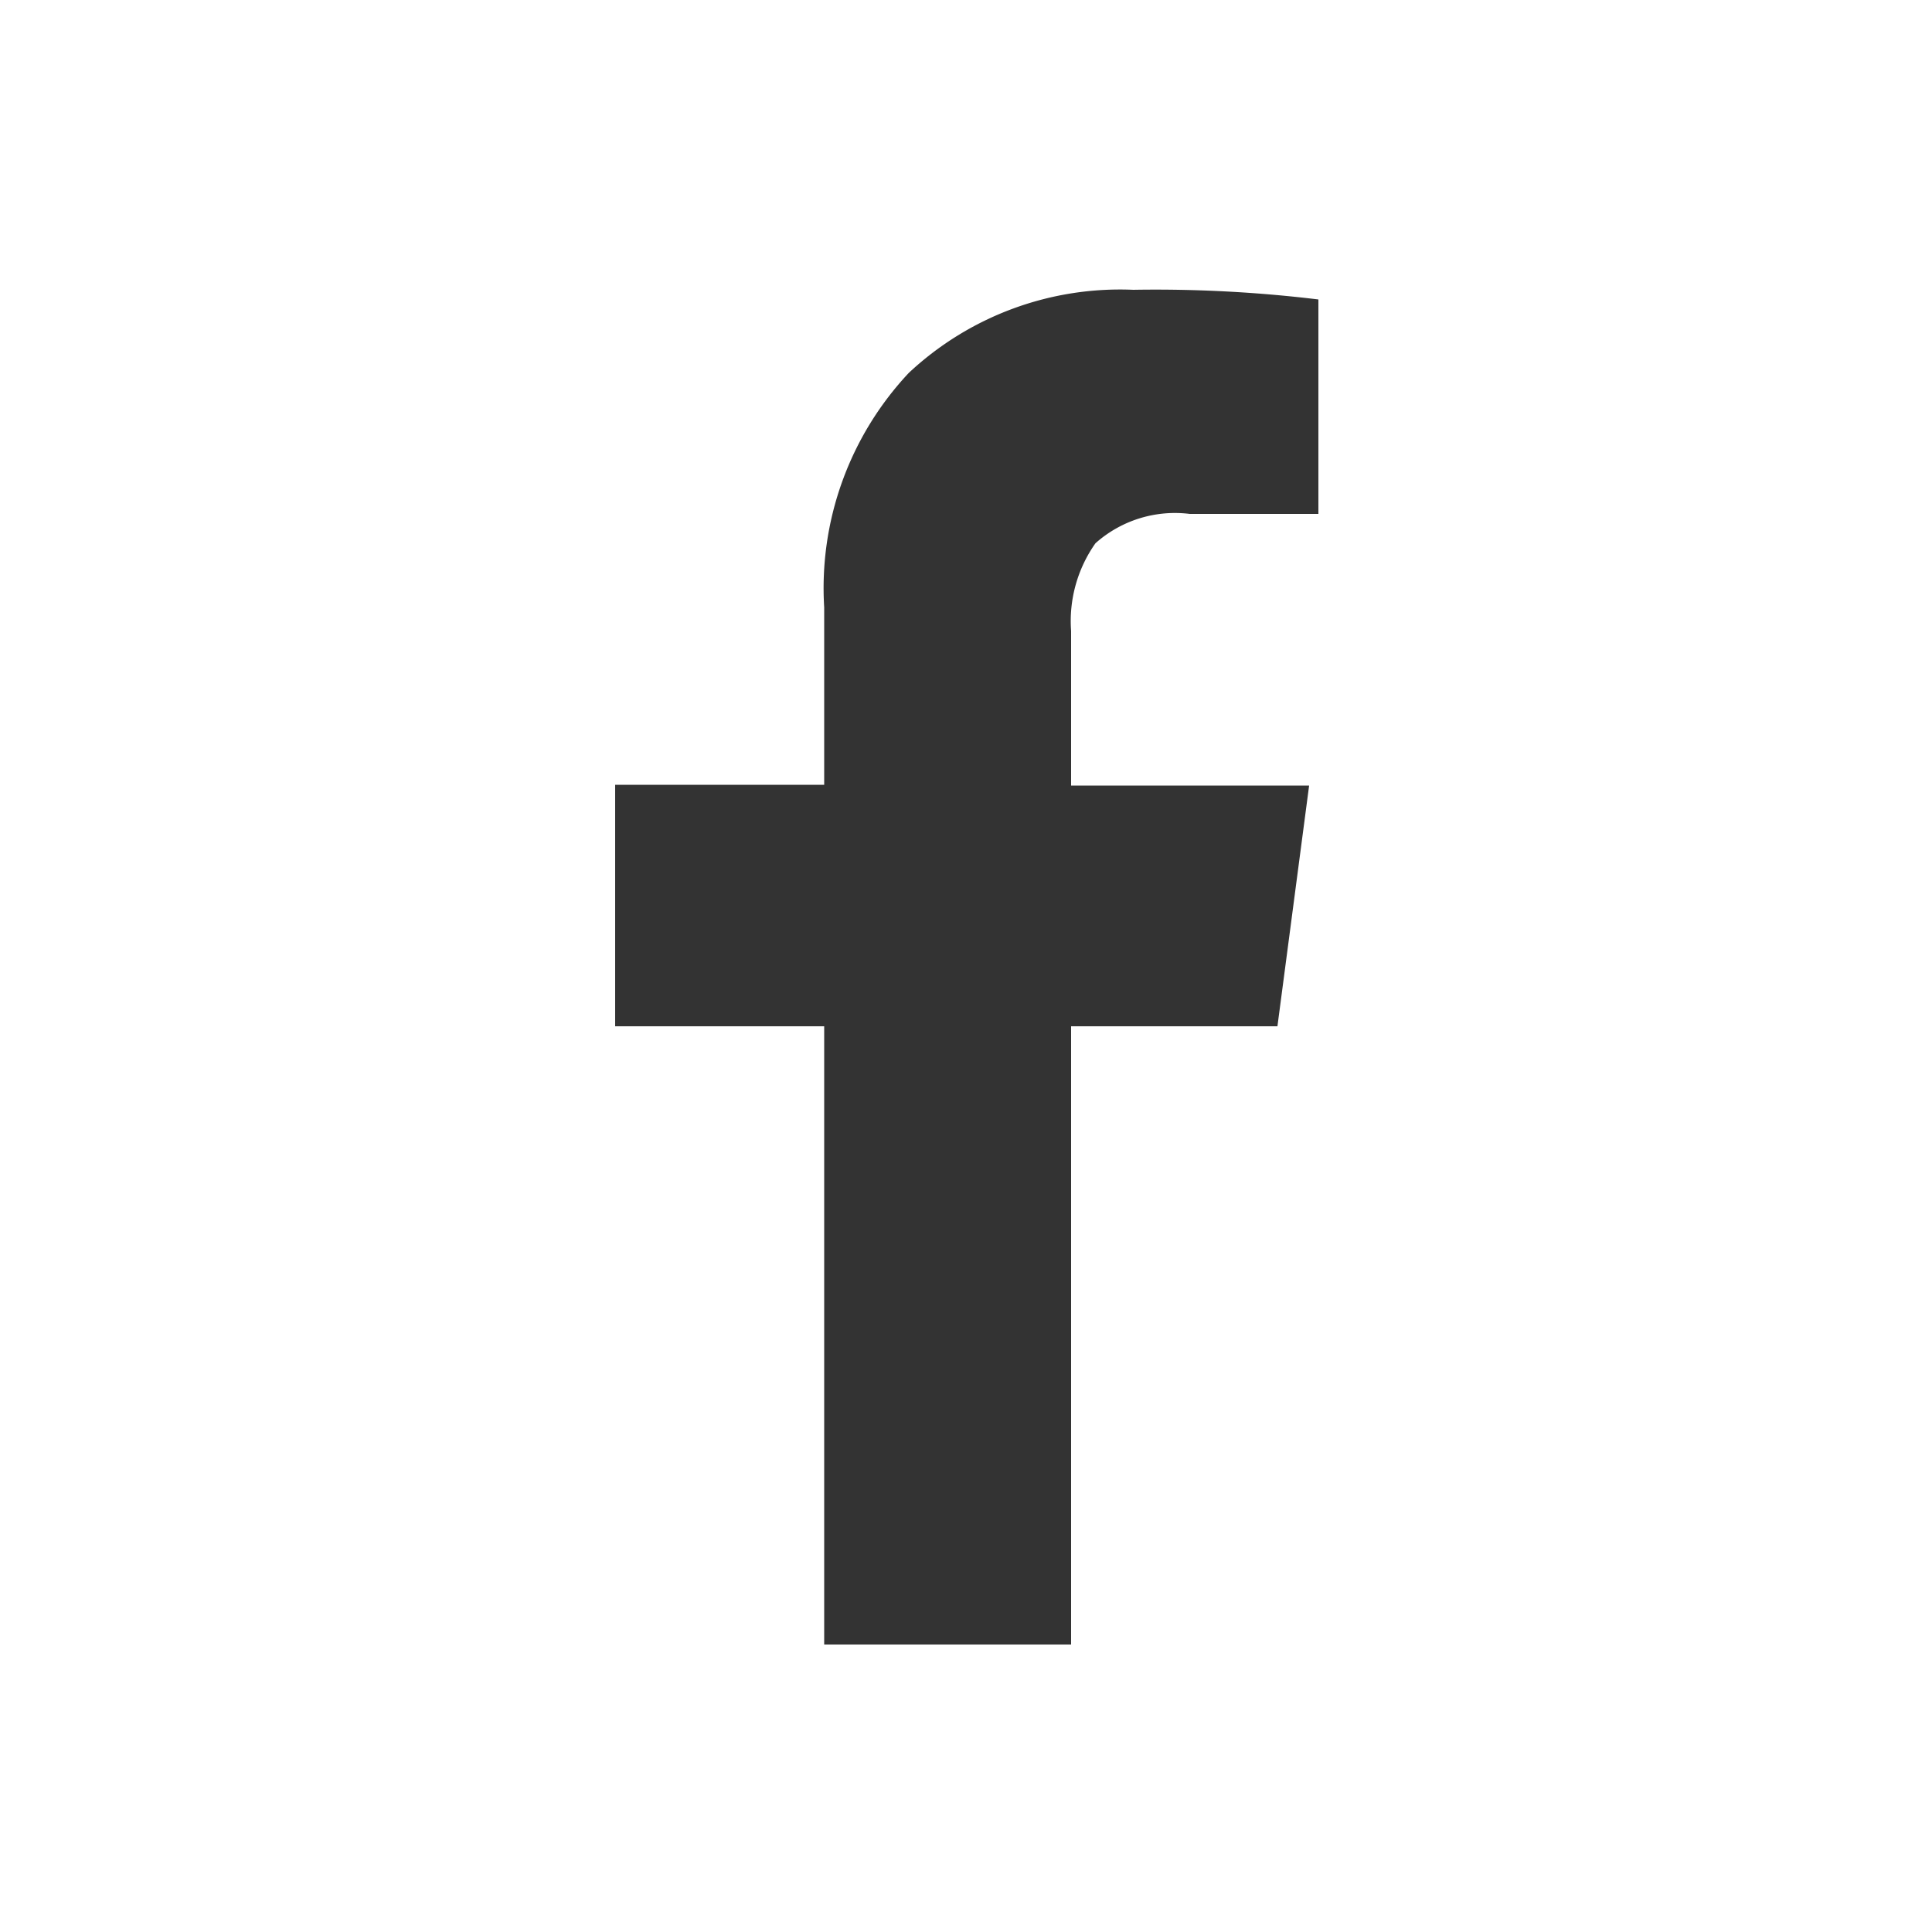
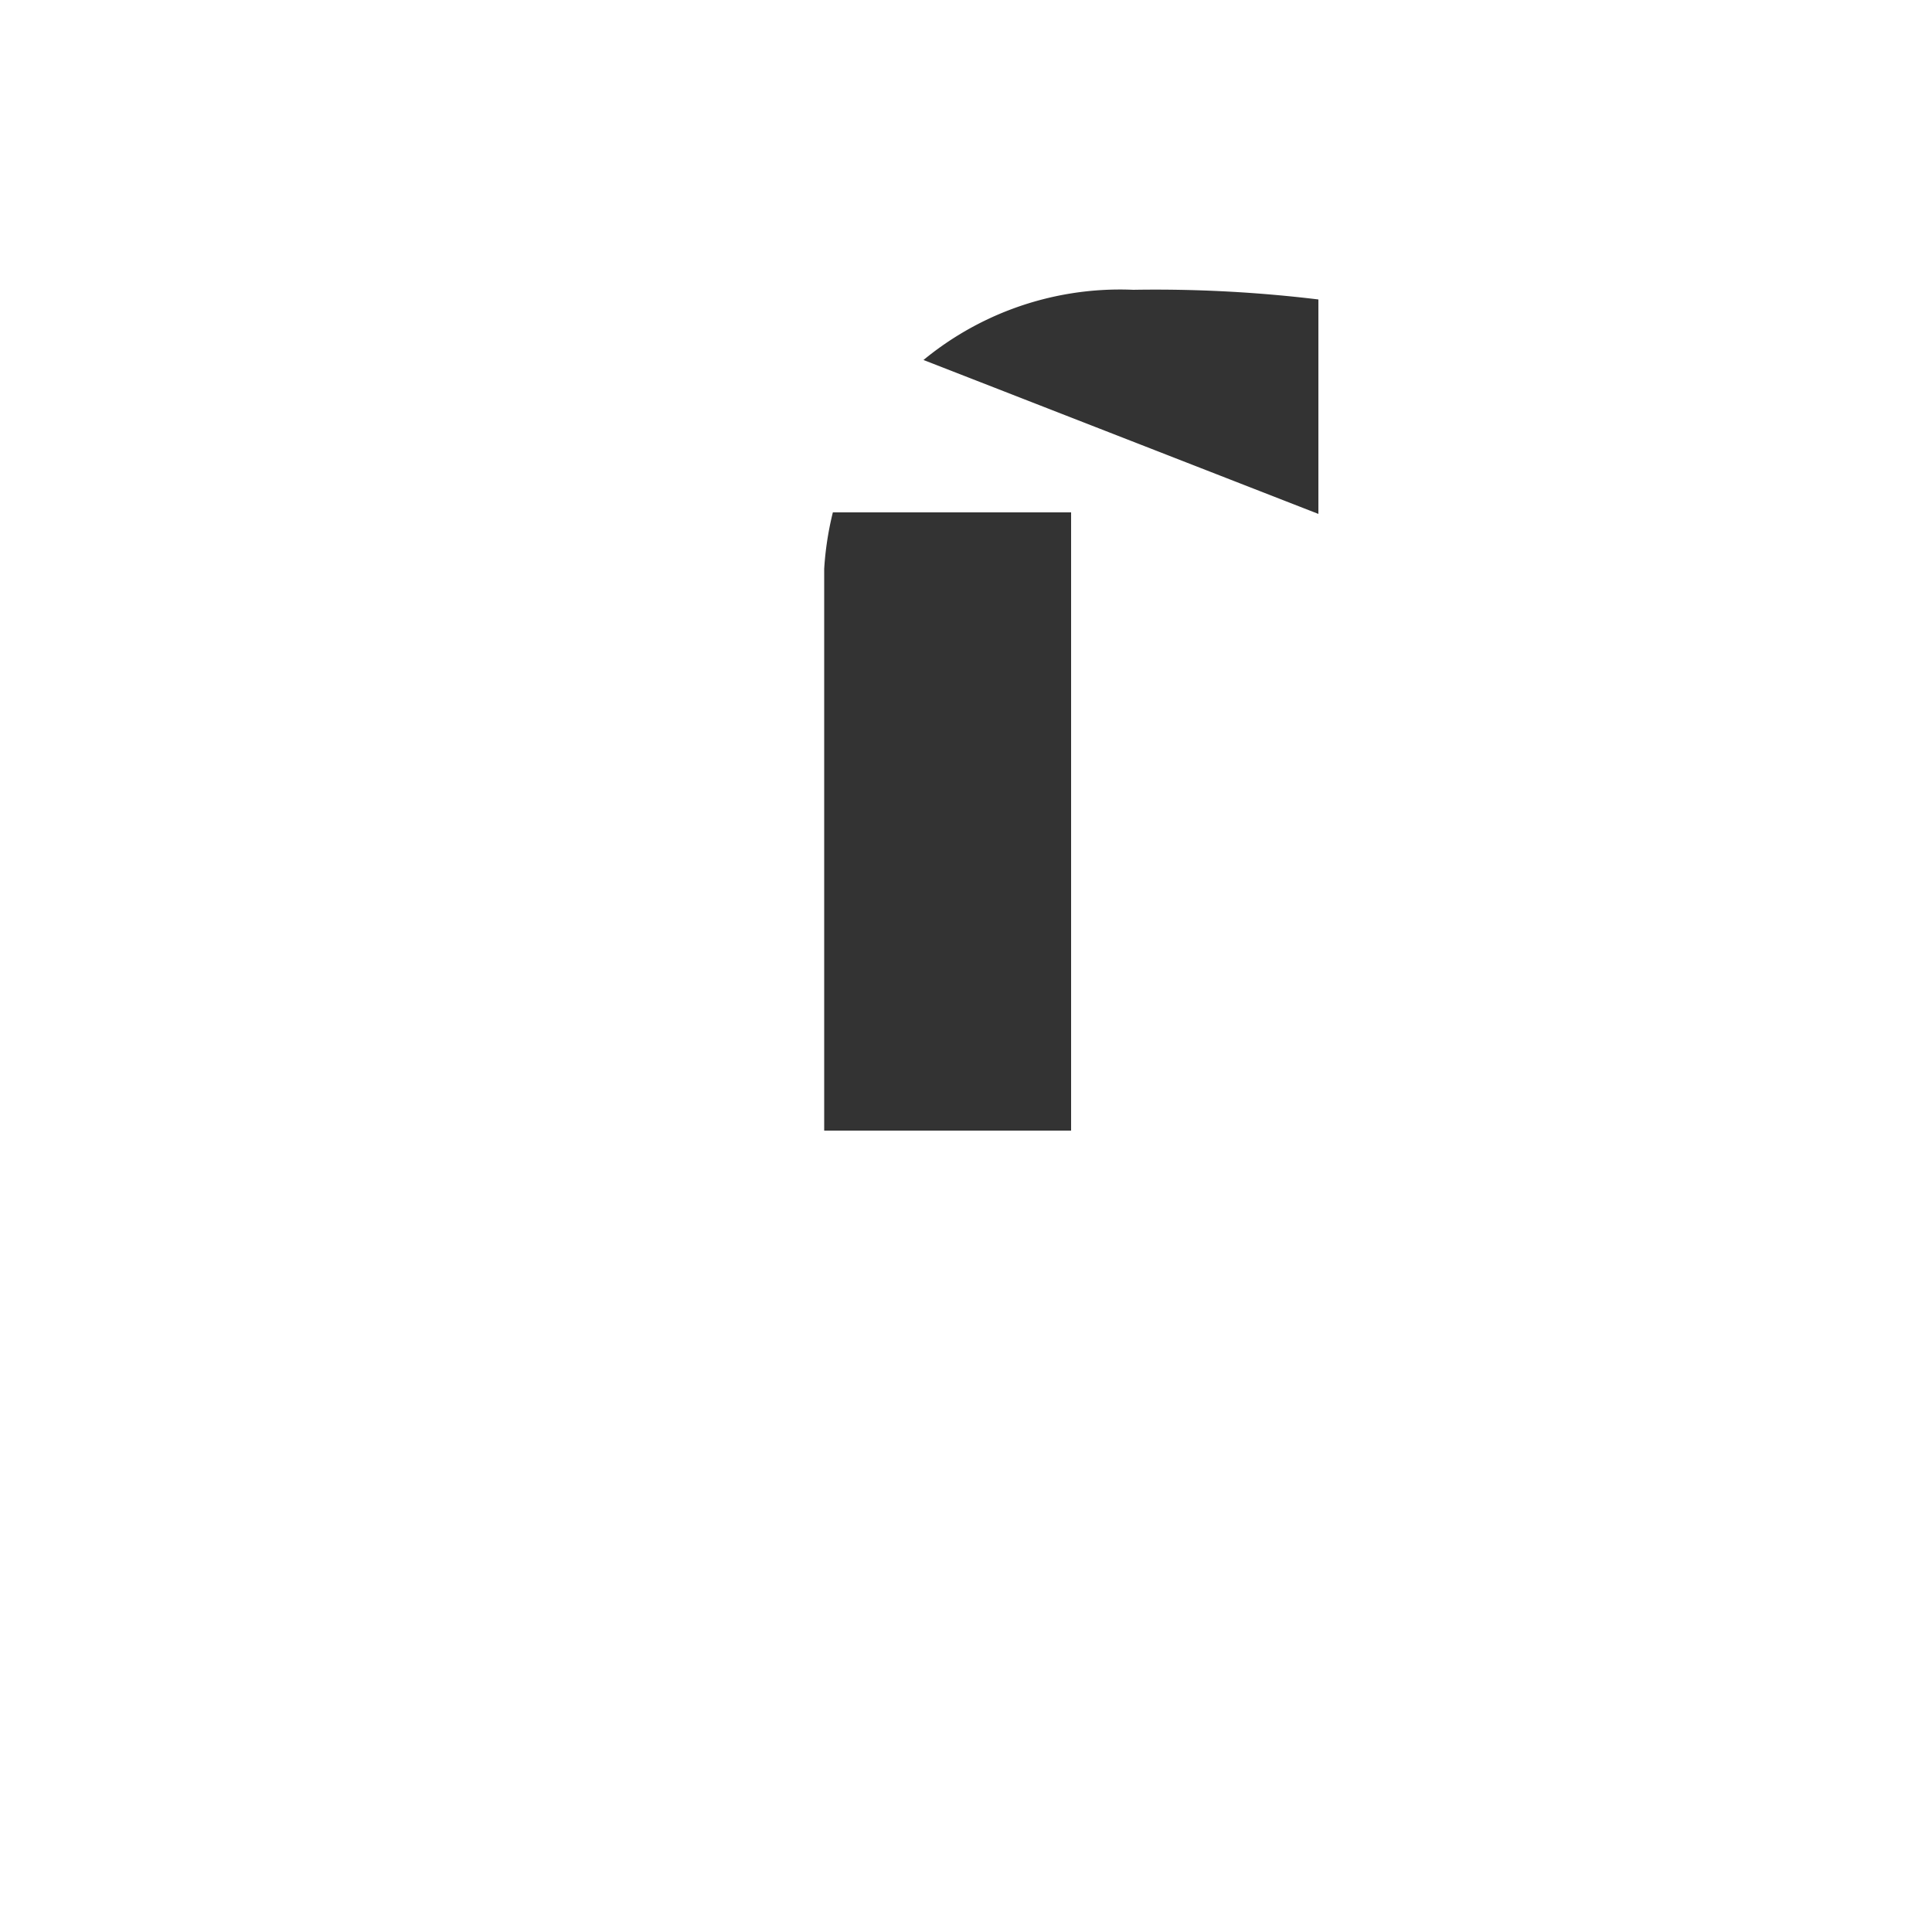
<svg xmlns="http://www.w3.org/2000/svg" id="Layer_1" data-name="Layer 1" viewBox="0 0 50 50">
  <rect x="0" y="0" width="50" height="50" fill="#333333" stroke="none" />
  <defs>
    <style>.cls-1{fill:#fff;}</style>
  </defs>
  <title>facebook</title>
-   <path class="cls-1" d="M16.67,15.86v50h50v-50h-50Zm34.09,13.3h-3.3a3.09,3.09,0,0,0-2.44.76,3.49,3.49,0,0,0-.63,2.27v4h6.16l-0.82,6.23H44.39v16H38v-16H32.59V36.17H38V31.58a8.14,8.14,0,0,1,2.19-6.07A8,8,0,0,1,46,23.36a35,35,0,0,1,4.79.25v5.55Z" transform="translate(-16.67 -15.86)" />
+   <path class="cls-1" d="M16.67,15.86v50h50v-50h-50Zh-3.3a3.09,3.09,0,0,0-2.44.76,3.49,3.49,0,0,0-.63,2.27v4h6.16l-0.82,6.23H44.39v16H38v-16H32.59V36.17H38V31.58a8.14,8.14,0,0,1,2.19-6.07A8,8,0,0,1,46,23.36a35,35,0,0,1,4.79.25v5.55Z" transform="translate(-16.67 -15.86)" />
</svg>